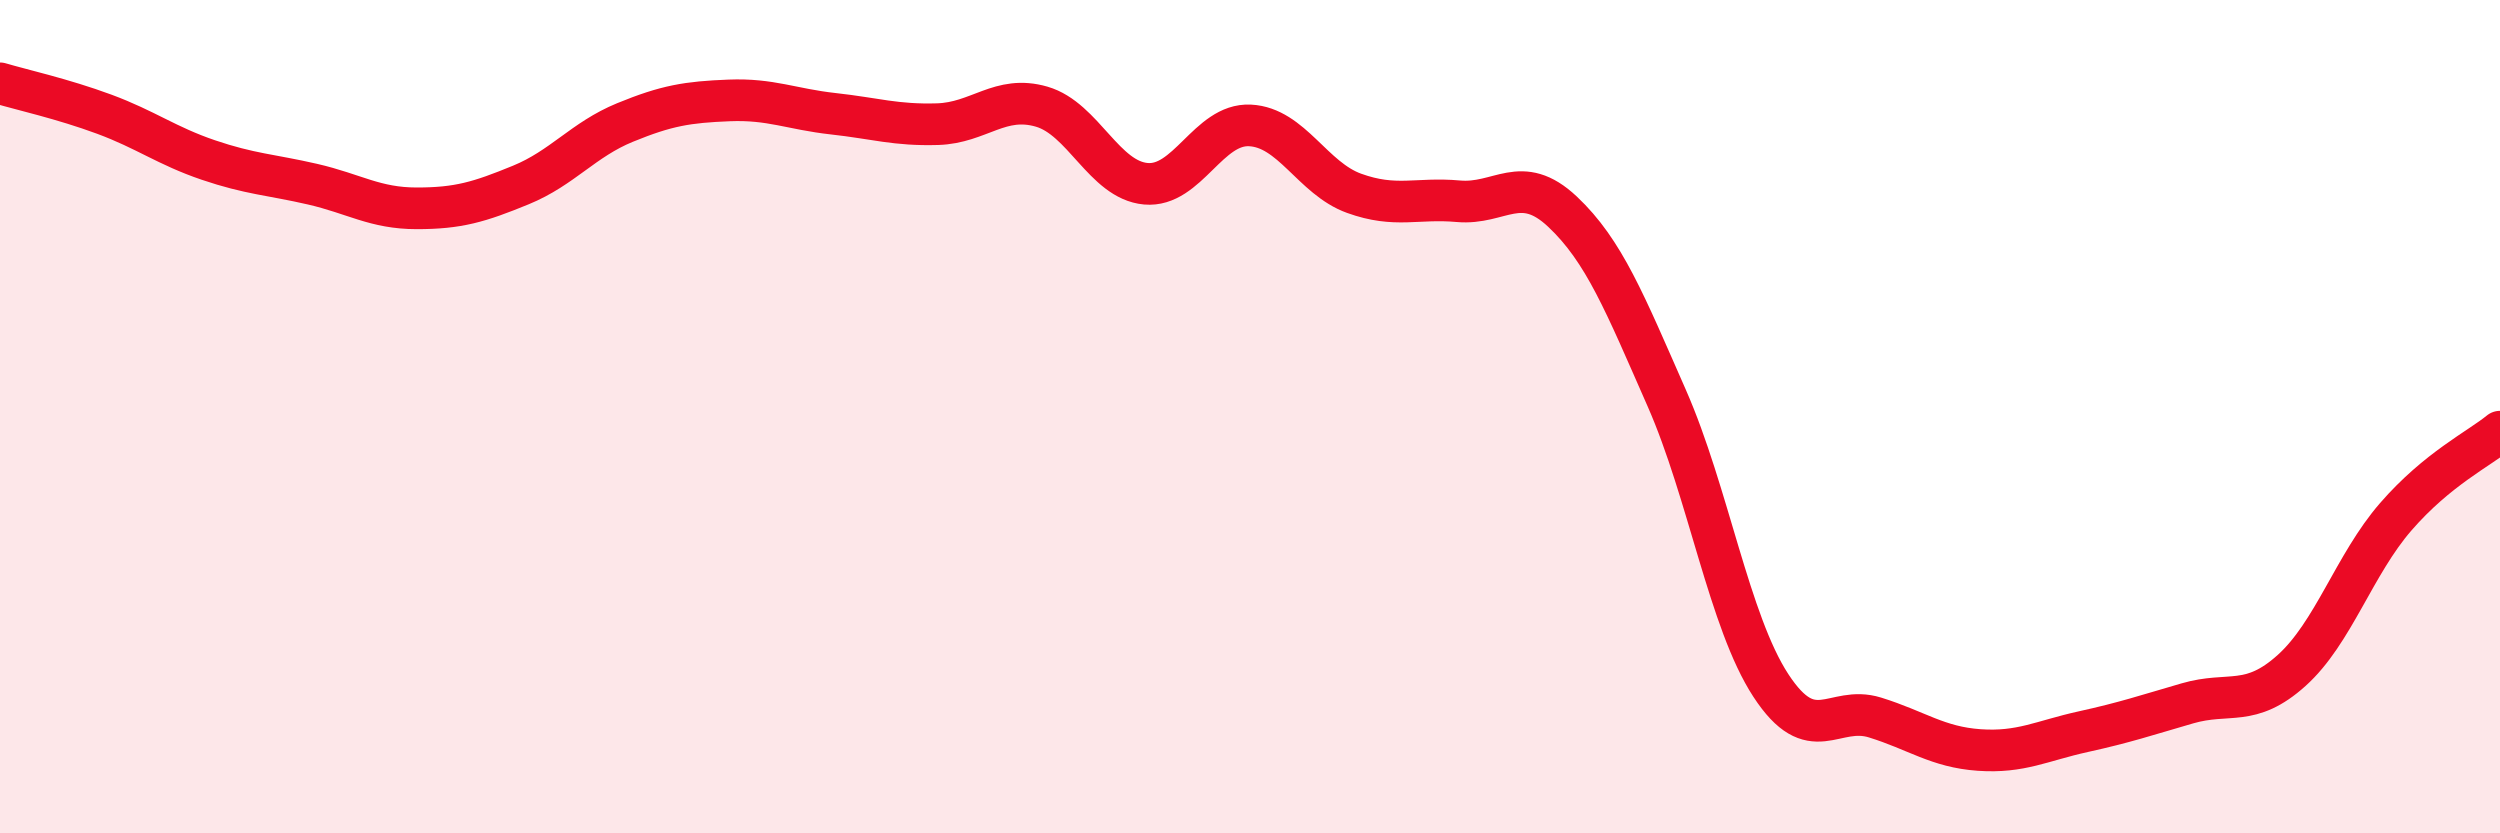
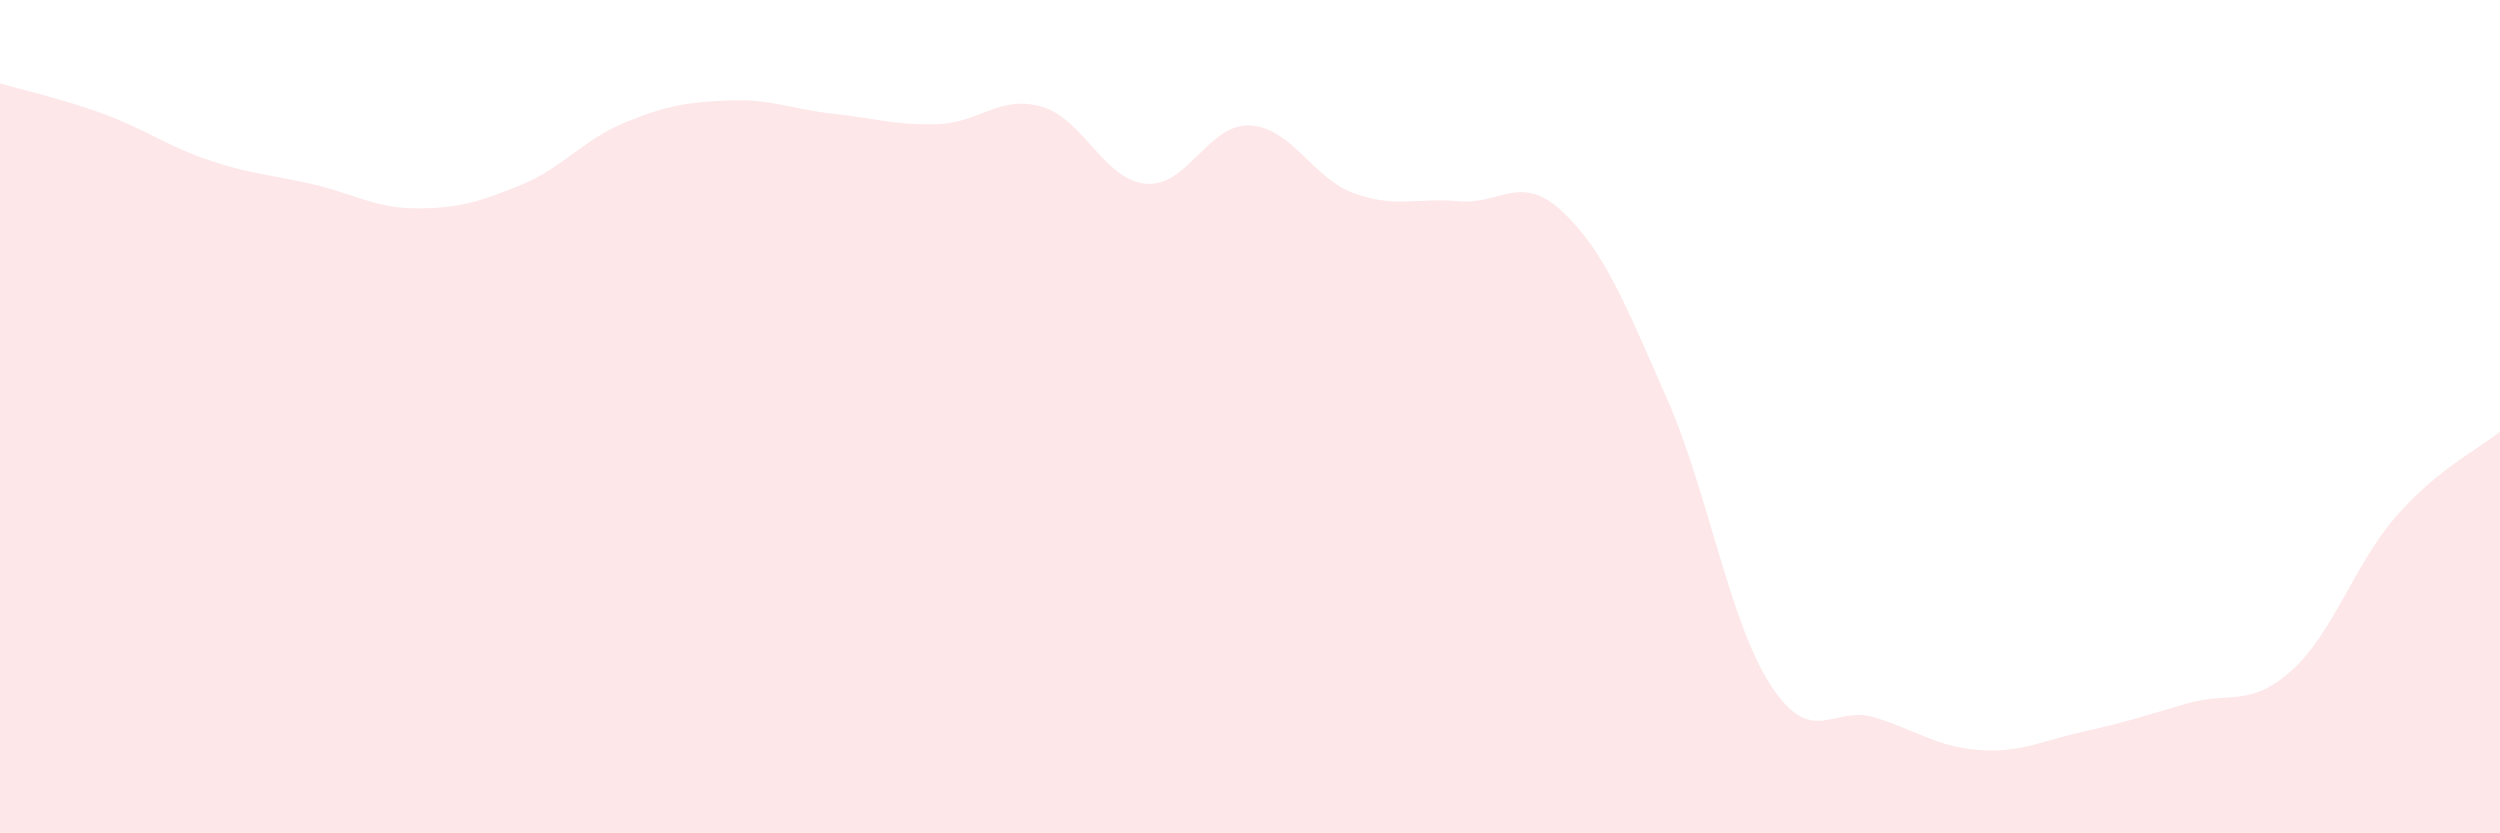
<svg xmlns="http://www.w3.org/2000/svg" width="60" height="20" viewBox="0 0 60 20">
  <path d="M 0,2 C 0.5,2.15 1.5,2.37 2.5,2.74 C 3.5,3.11 4,3.5 5,3.84 C 6,4.18 6.5,4.19 7.5,4.42 C 8.5,4.65 9,5 10,5 C 11,5 11.5,4.85 12.5,4.44 C 13.5,4.03 14,3.35 15,2.94 C 16,2.53 16.5,2.45 17.5,2.41 C 18.5,2.37 19,2.62 20,2.73 C 21,2.84 21.5,3.01 22.5,2.98 C 23.5,2.95 24,2.27 25,2.56 C 26,2.85 26.5,4.32 27.5,4.41 C 28.5,4.5 29,2.96 30,3.01 C 31,3.06 31.5,4.28 32.5,4.64 C 33.5,5 34,4.74 35,4.83 C 36,4.92 36.5,4.14 37.5,5.08 C 38.5,6.02 39,7.28 40,9.55 C 41,11.82 41.5,14.92 42.5,16.45 C 43.5,17.98 44,16.91 45,17.22 C 46,17.53 46.5,17.93 47.5,18 C 48.5,18.07 49,17.78 50,17.56 C 51,17.34 51.5,17.17 52.5,16.88 C 53.5,16.59 54,16.99 55,16.09 C 56,15.19 56.5,13.55 57.5,12.4 C 58.5,11.25 59.5,10.77 60,10.36L60 20L0 20Z" fill="#EB0A25" opacity="0.1" stroke-linecap="round" stroke-linejoin="round" />
-   <path d="M 0,2 C 0.5,2.15 1.5,2.37 2.5,2.74 C 3.5,3.11 4,3.5 5,3.84 C 6,4.18 6.5,4.19 7.5,4.42 C 8.5,4.65 9,5 10,5 C 11,5 11.5,4.85 12.5,4.44 C 13.5,4.03 14,3.35 15,2.94 C 16,2.53 16.5,2.45 17.5,2.41 C 18.5,2.37 19,2.62 20,2.73 C 21,2.84 21.5,3.01 22.5,2.98 C 23.5,2.95 24,2.27 25,2.56 C 26,2.85 26.5,4.32 27.5,4.41 C 28.5,4.5 29,2.96 30,3.01 C 31,3.06 31.5,4.28 32.5,4.64 C 33.5,5 34,4.74 35,4.83 C 36,4.92 36.5,4.14 37.5,5.08 C 38.5,6.02 39,7.28 40,9.55 C 41,11.82 41.5,14.92 42.5,16.45 C 43.5,17.98 44,16.91 45,17.22 C 46,17.53 46.5,17.93 47.5,18 C 48.5,18.07 49,17.78 50,17.56 C 51,17.34 51.5,17.17 52.5,16.88 C 53.5,16.59 54,16.99 55,16.09 C 56,15.19 56.5,13.55 57.5,12.4 C 58.5,11.25 59.5,10.77 60,10.36" stroke="#EB0A25" stroke-width="1" fill="none" stroke-linecap="round" stroke-linejoin="round" />
</svg>